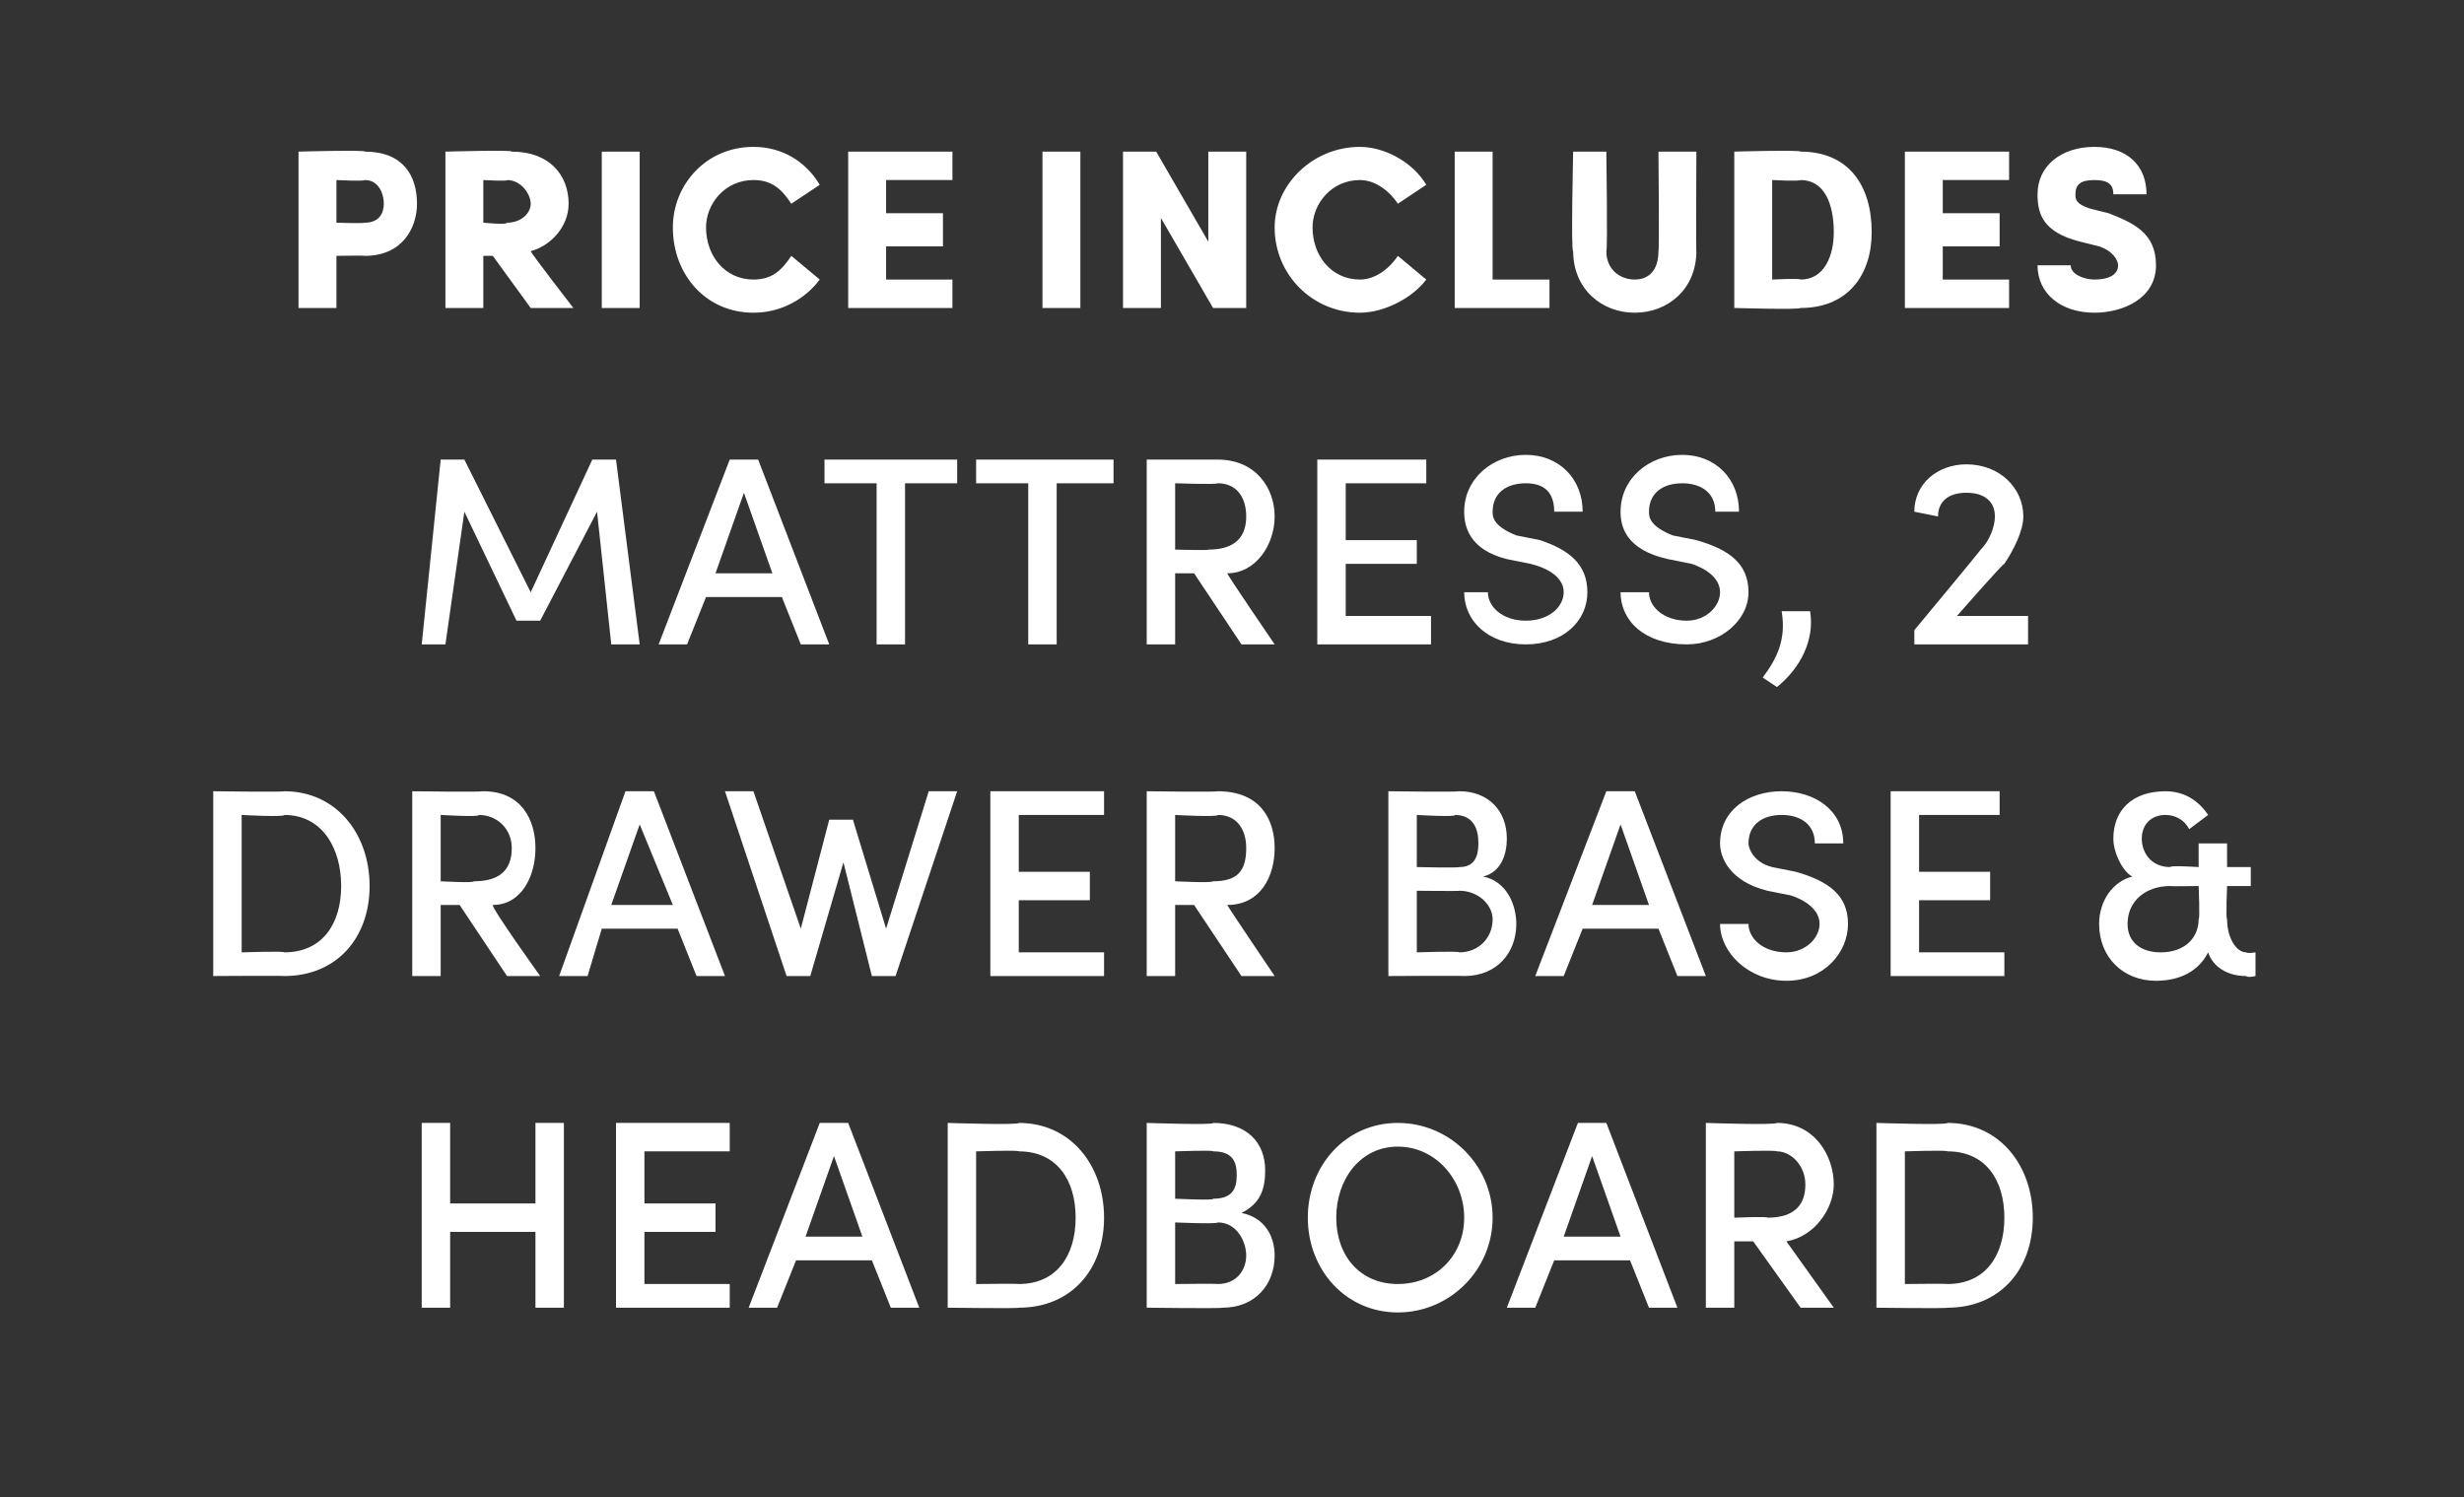
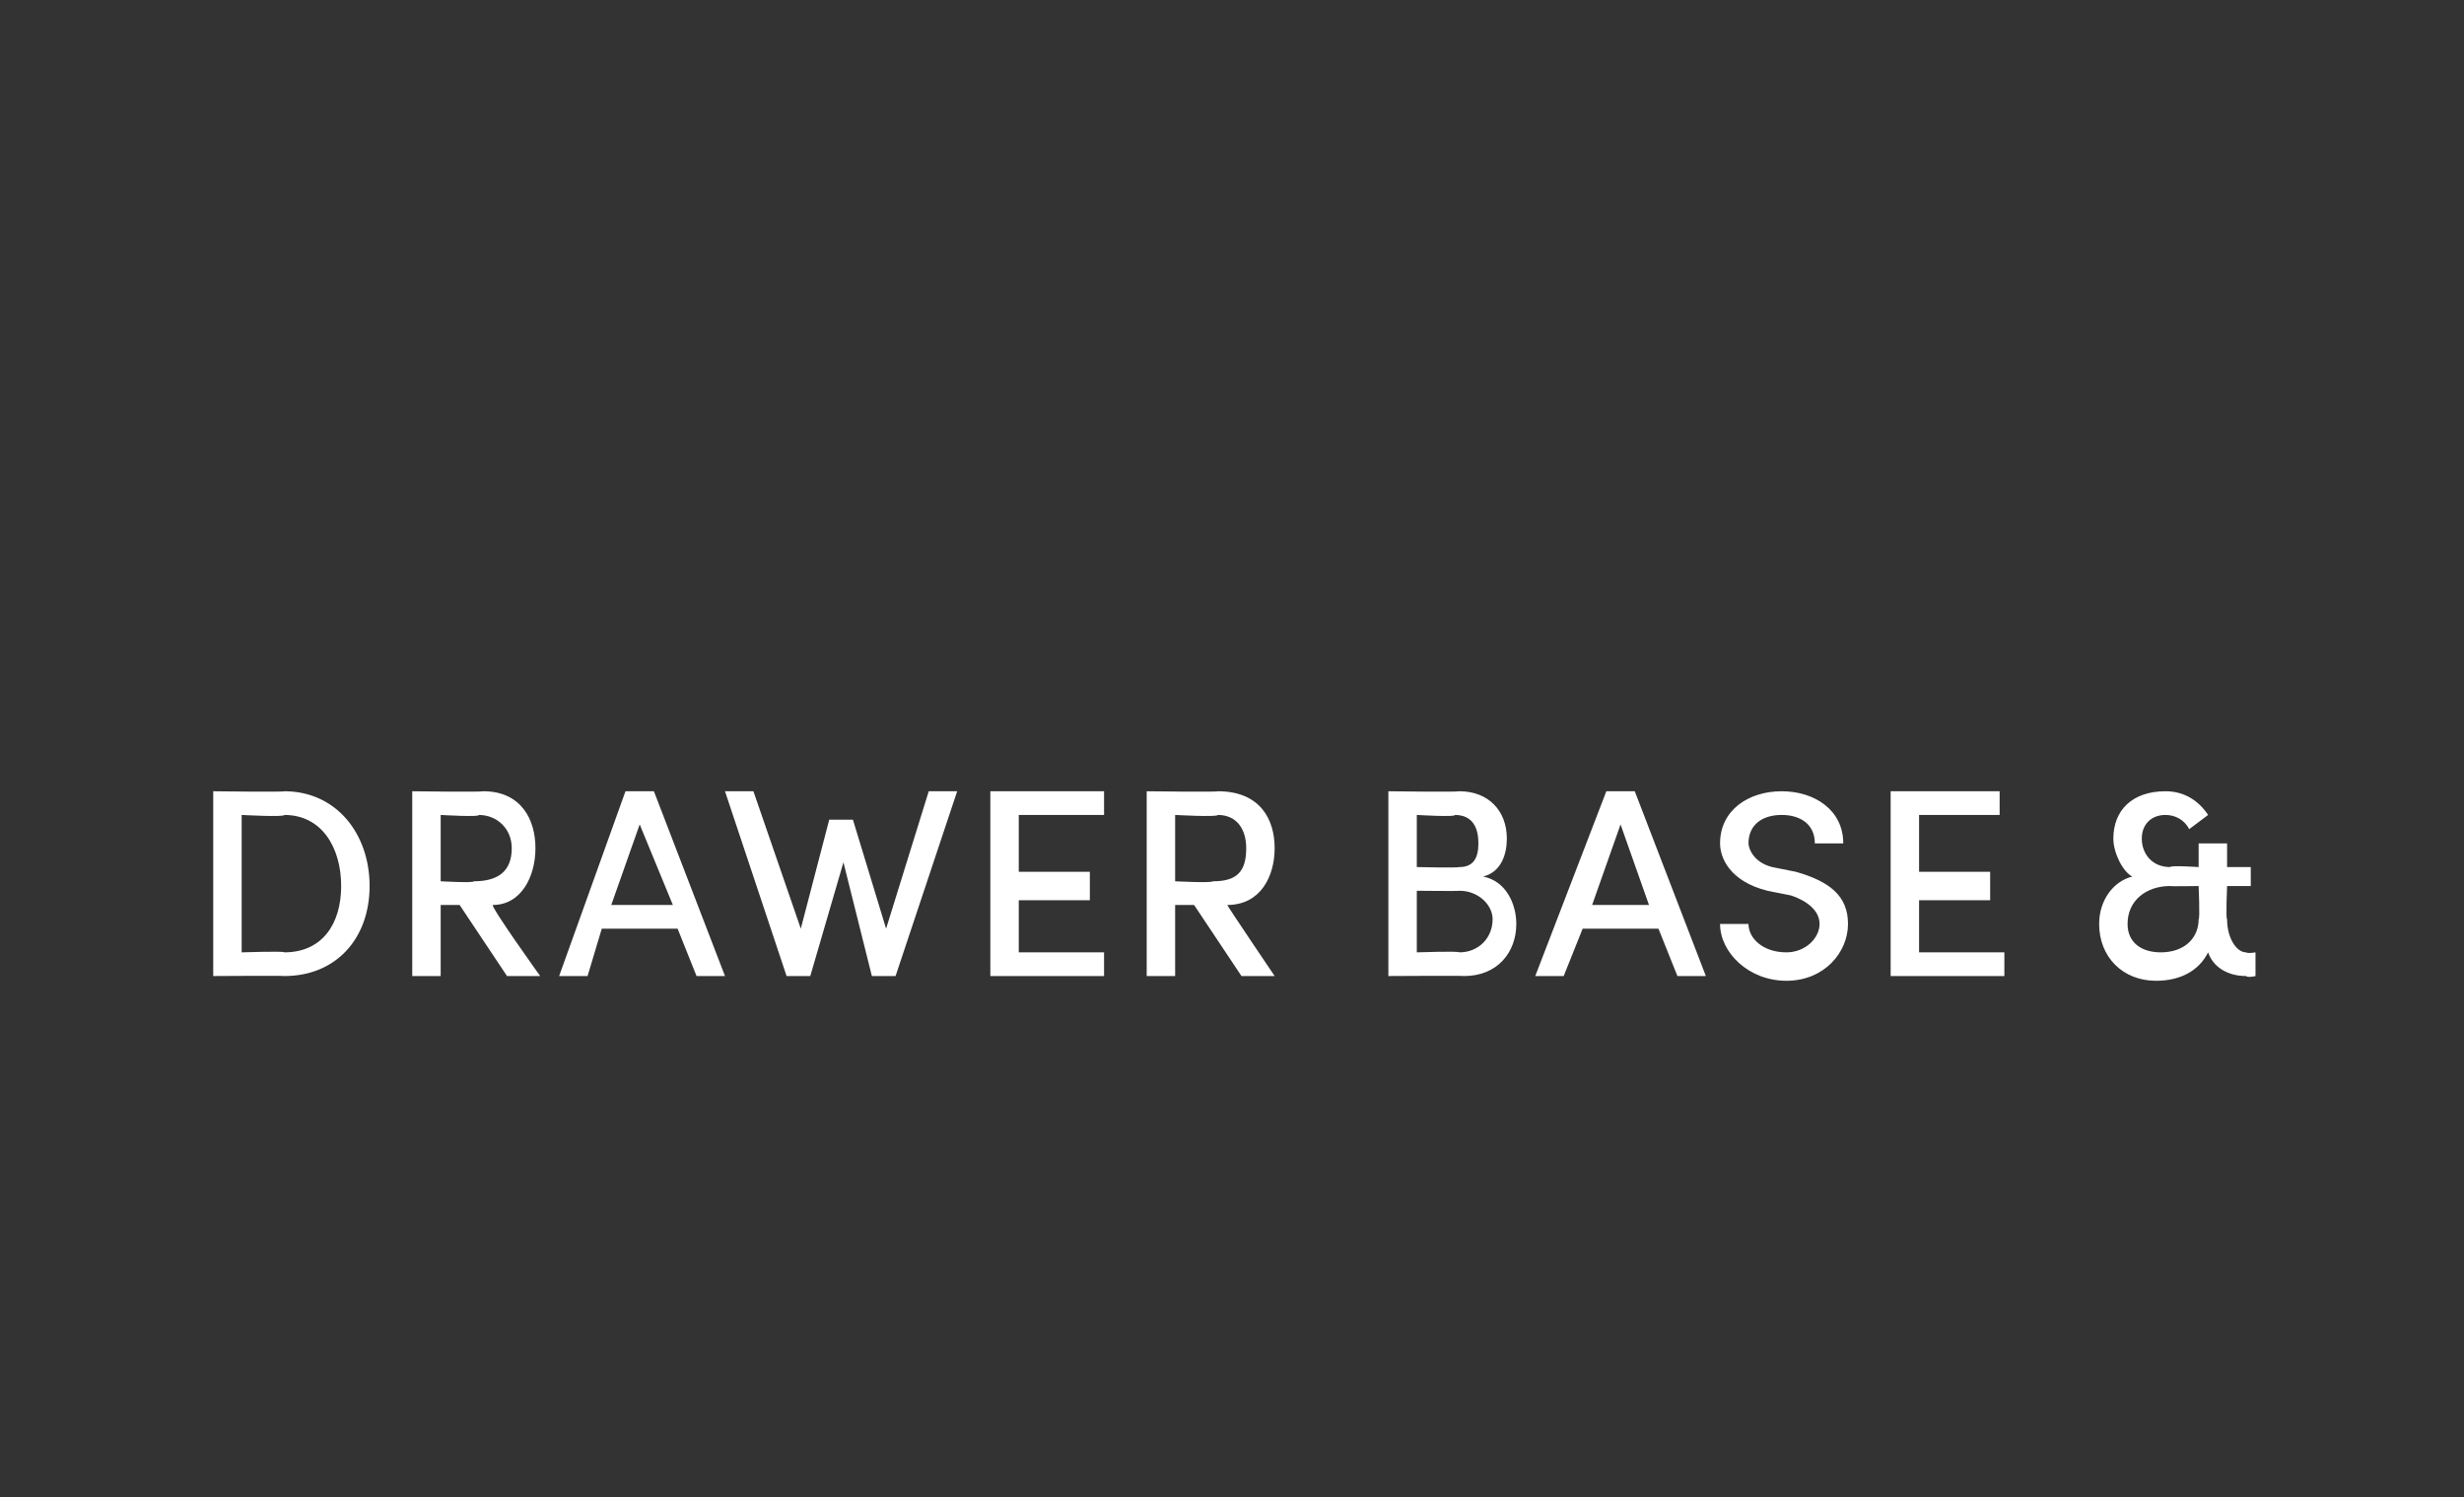
<svg xmlns="http://www.w3.org/2000/svg" version="1.1" width="52px" height="31.6px" viewBox="0 -3 52 31.6" style="top:-3px">
  <rect x="0" y="-3" width="52" height="31.6" fill="#333333" stroke="none" />
  <desc>price Includes mattress, 2 drawer base &amp; headboard</desc>
  <defs />
  <g id="Polygon36098">
-     <path d="M 11.3 20.7 L 11.9 20.7 L 11.9 24.6 L 11.3 24.6 L 11.3 23 L 9.5 23 L 9.5 24.6 L 8.9 24.6 L 8.9 20.7 L 9.5 20.7 L 9.5 22.4 L 11.3 22.4 L 11.3 20.7 Z M 13.6 24.1 L 15.4 24.1 L 15.4 24.6 L 13 24.6 L 13 20.7 L 15.4 20.7 L 15.4 21.3 L 13.6 21.3 L 13.6 22.4 L 15.1 22.4 L 15.1 23 L 13.6 23 L 13.6 24.1 Z M 18.8 24.6 L 18.4 23.6 L 16.8 23.6 L 16.4 24.6 L 15.8 24.6 L 17.3 20.7 L 17.9 20.7 L 19.4 24.6 L 18.8 24.6 Z M 17 23.1 L 18.2 23.1 L 17.6 21.4 L 17 23.1 Z M 21.5 20.7 C 22.6 20.7 23.3 21.6 23.3 22.7 C 23.3 23.8 22.6 24.6 21.5 24.6 C 21.51 24.62 20 24.6 20 24.6 L 20 20.7 C 20 20.7 21.51 20.75 21.5 20.7 Z M 21.5 24.1 C 22.3 24.1 22.7 23.5 22.7 22.7 C 22.7 21.9 22.3 21.3 21.5 21.3 C 21.51 21.27 20.6 21.3 20.6 21.3 L 20.6 24.1 C 20.6 24.1 21.51 24.09 21.5 24.1 Z M 26.9 23.5 C 26.9 24.1 26.5 24.6 25.8 24.6 C 25.77 24.62 24.2 24.6 24.2 24.6 L 24.2 20.7 C 24.2 20.7 25.65 20.75 25.6 20.7 C 26.3 20.7 26.7 21.1 26.7 21.7 C 26.7 22.1 26.6 22.4 26.2 22.6 C 26.7 22.7 26.9 23.1 26.9 23.5 Z M 25.6 21.3 C 25.64 21.27 24.8 21.3 24.8 21.3 L 24.8 22.3 C 24.8 22.3 25.65 22.34 25.6 22.3 C 26 22.3 26.1 22.1 26.1 21.8 C 26.1 21.5 26 21.3 25.6 21.3 Z M 25.7 24.1 C 26.1 24.1 26.3 23.8 26.3 23.5 C 26.3 23.2 26.1 22.8 25.7 22.8 C 25.69 22.84 24.8 22.8 24.8 22.8 L 24.8 24.1 C 24.8 24.1 25.66 24.09 25.7 24.1 Z M 27.6 22.7 C 27.6 21.6 28.4 20.7 29.5 20.7 C 30.6 20.7 31.5 21.6 31.5 22.7 C 31.5 23.8 30.6 24.7 29.5 24.7 C 28.4 24.7 27.6 23.8 27.6 22.7 Z M 30.9 22.7 C 30.9 21.9 30.3 21.2 29.5 21.2 C 28.7 21.2 28.2 21.9 28.2 22.7 C 28.2 23.5 28.7 24.1 29.5 24.1 C 30.3 24.1 30.9 23.5 30.9 22.7 Z M 34.8 24.6 L 34.4 23.6 L 32.8 23.6 L 32.4 24.6 L 31.8 24.6 L 33.3 20.7 L 33.9 20.7 L 35.4 24.6 L 34.8 24.6 Z M 33 23.1 L 34.2 23.1 L 33.6 21.4 L 33 23.1 Z M 38 24.6 L 37 23.2 L 36.6 23.2 L 36.6 24.6 L 36 24.6 L 36 20.7 C 36 20.7 37.47 20.75 37.5 20.7 C 38.3 20.7 38.7 21.4 38.7 22 C 38.7 22.5 38.3 23.1 37.7 23.2 C 37.68 23.17 38.7 24.6 38.7 24.6 L 38 24.6 Z M 36.6 21.3 L 36.6 22.7 C 36.6 22.7 37.33 22.67 37.3 22.7 C 37.9 22.7 38.1 22.4 38.1 22 C 38.1 21.6 37.8 21.3 37.5 21.3 C 37.47 21.27 36.6 21.3 36.6 21.3 Z M 41.1 20.7 C 42.2 20.7 42.9 21.6 42.9 22.7 C 42.9 23.8 42.2 24.6 41.1 24.6 C 41.1 24.62 39.6 24.6 39.6 24.6 L 39.6 20.7 C 39.6 20.7 41.1 20.75 41.1 20.7 Z M 41.1 24.1 C 41.9 24.1 42.3 23.5 42.3 22.7 C 42.3 21.9 41.9 21.3 41.1 21.3 C 41.1 21.27 40.2 21.3 40.2 21.3 L 40.2 24.1 C 40.2 24.1 41.1 24.09 41.1 24.1 Z " stroke="none" fill="#fff" />
-   </g>
+     </g>
  <g id="Polygon36097">
    <path d="M 6 13.7 C 7.1 13.7 7.8 14.6 7.8 15.7 C 7.8 16.8 7.1 17.6 6 17.6 C 6.01 17.59 4.5 17.6 4.5 17.6 L 4.5 13.7 C 4.5 13.7 6.01 13.72 6 13.7 Z M 6 17.1 C 6.8 17.1 7.2 16.5 7.2 15.7 C 7.2 14.9 6.8 14.2 6 14.2 C 6.01 14.25 5.1 14.2 5.1 14.2 L 5.1 17.1 C 5.1 17.1 6.01 17.07 6 17.1 Z M 10.7 17.6 L 9.7 16.1 L 9.3 16.1 L 9.3 17.6 L 8.7 17.6 L 8.7 13.7 C 8.7 13.7 10.15 13.72 10.2 13.7 C 11 13.7 11.3 14.3 11.3 14.9 C 11.3 15.5 11 16.1 10.4 16.1 C 10.36 16.15 11.4 17.6 11.4 17.6 L 10.7 17.6 Z M 9.3 14.2 L 9.3 15.6 C 9.3 15.6 10.01 15.64 10 15.6 C 10.5 15.6 10.8 15.4 10.8 14.9 C 10.8 14.5 10.5 14.2 10.1 14.2 C 10.15 14.25 9.3 14.2 9.3 14.2 Z M 14.7 17.6 L 14.3 16.6 L 12.7 16.6 L 12.4 17.6 L 11.8 17.6 L 13.2 13.7 L 13.8 13.7 L 15.3 17.6 L 14.7 17.6 Z M 12.9 16.1 L 14.2 16.1 L 13.5 14.4 L 12.9 16.1 Z M 19.6 13.7 L 20.2 13.7 L 18.9 17.6 L 18.4 17.6 L 17.8 15.2 L 17.1 17.6 L 16.6 17.6 L 15.3 13.7 L 15.9 13.7 L 16.9 16.6 L 17.5 14.3 L 18 14.3 L 18.7 16.6 L 19.6 13.7 Z M 21.5 17.1 L 23.3 17.1 L 23.3 17.6 L 20.9 17.6 L 20.9 13.7 L 23.3 13.7 L 23.3 14.2 L 21.5 14.2 L 21.5 15.4 L 23 15.4 L 23 16 L 21.5 16 L 21.5 17.1 Z M 26.2 17.6 L 25.2 16.1 L 24.8 16.1 L 24.8 17.6 L 24.2 17.6 L 24.2 13.7 C 24.2 13.7 25.71 13.72 25.7 13.7 C 26.6 13.7 26.9 14.3 26.9 14.9 C 26.9 15.5 26.6 16.1 25.9 16.1 C 25.92 16.15 26.9 17.6 26.9 17.6 L 26.2 17.6 Z M 24.8 14.2 L 24.8 15.6 C 24.8 15.6 25.57 15.64 25.6 15.6 C 26.1 15.6 26.3 15.4 26.3 14.9 C 26.3 14.5 26.1 14.2 25.7 14.2 C 25.7 14.25 24.8 14.2 24.8 14.2 Z M 32 16.5 C 32 17.1 31.6 17.6 30.9 17.6 C 30.88 17.59 29.3 17.6 29.3 17.6 L 29.3 13.7 C 29.3 13.7 30.76 13.72 30.8 13.7 C 31.4 13.7 31.8 14.1 31.8 14.7 C 31.8 15 31.7 15.4 31.3 15.5 C 31.8 15.6 32 16.1 32 16.5 Z M 30.7 14.2 C 30.75 14.25 29.9 14.2 29.9 14.2 L 29.9 15.3 C 29.9 15.3 30.76 15.32 30.8 15.3 C 31.1 15.3 31.2 15.1 31.2 14.8 C 31.2 14.5 31.1 14.2 30.7 14.2 Z M 30.8 17.1 C 31.2 17.1 31.5 16.8 31.5 16.4 C 31.5 16.1 31.2 15.8 30.8 15.8 C 30.8 15.81 29.9 15.8 29.9 15.8 L 29.9 17.1 C 29.9 17.1 30.77 17.07 30.8 17.1 Z M 35.4 17.6 L 35 16.6 L 33.4 16.6 L 33 17.6 L 32.4 17.6 L 33.9 13.7 L 34.5 13.7 L 36 17.6 L 35.4 17.6 Z M 33.6 16.1 L 34.8 16.1 L 34.2 14.4 L 33.6 16.1 Z M 36.3 16.5 C 36.3 16.5 36.9 16.5 36.9 16.5 C 36.9 16.8 37.2 17.1 37.7 17.1 C 38.1 17.1 38.4 16.8 38.4 16.5 C 38.4 16.2 38.1 16 37.8 15.9 C 37.8 15.9 37.3 15.8 37.3 15.8 C 36.5 15.6 36.3 15.1 36.3 14.8 C 36.3 14.1 36.9 13.7 37.6 13.7 C 38.3 13.7 38.9 14.1 38.9 14.8 C 38.9 14.8 38.3 14.8 38.3 14.8 C 38.3 14.4 38 14.2 37.6 14.2 C 37.2 14.2 36.9 14.4 36.9 14.8 C 36.9 14.9 37 15.2 37.4 15.3 C 37.4 15.3 37.9 15.4 37.9 15.4 C 38.6 15.6 39 15.9 39 16.5 C 39 17.1 38.5 17.7 37.7 17.7 C 36.9 17.7 36.3 17.1 36.3 16.5 Z M 40.5 17.1 L 42.3 17.1 L 42.3 17.6 L 39.9 17.6 L 39.9 13.7 L 42.2 13.7 L 42.2 14.2 L 40.5 14.2 L 40.5 15.4 L 42 15.4 L 42 16 L 40.5 16 L 40.5 17.1 Z M 47.6 17.1 L 47.6 17.6 C 47.6 17.6 47.44 17.64 47.4 17.6 C 47 17.6 46.7 17.4 46.6 17.1 C 46.4 17.5 46 17.7 45.5 17.7 C 44.8 17.7 44.3 17.2 44.3 16.5 C 44.3 16 44.6 15.6 45 15.5 C 44.8 15.4 44.6 15 44.6 14.7 C 44.6 14.1 45 13.7 45.7 13.7 C 46.1 13.7 46.4 13.9 46.6 14.2 C 46.6 14.2 46.2 14.5 46.2 14.5 C 46.1 14.3 45.9 14.2 45.7 14.2 C 45.4 14.2 45.2 14.4 45.2 14.7 C 45.2 15 45.4 15.3 45.8 15.3 C 45.79 15.26 46.4 15.3 46.4 15.3 L 46.4 14.8 L 47 14.8 L 47 15.3 L 47.5 15.3 L 47.5 15.7 L 47 15.7 C 47 15.7 46.97 16.4 47 16.4 C 47 16.8 47.2 17.1 47.4 17.1 C 47.44 17.13 47.6 17.1 47.6 17.1 Z M 46.4 16.4 C 46.43 16.4 46.4 15.7 46.4 15.7 C 46.4 15.7 45.82 15.71 45.8 15.7 C 45.3 15.7 44.9 16 44.9 16.5 C 44.9 16.9 45.2 17.1 45.6 17.1 C 46.1 17.1 46.4 16.8 46.4 16.4 Z " stroke="none" fill="#fff" />
  </g>
  <g id="Polygon36096">
-     <path d="M 13.5 10.6 L 12.9 10.6 L 12.6 7.8 L 11.4 10.1 L 10.9 10.1 L 9.8 7.8 L 9.4 10.6 L 8.9 10.6 L 9.3 6.7 L 9.8 6.7 L 11.2 9.5 L 12.5 6.7 L 13 6.7 L 13.5 10.6 Z M 16.9 10.6 L 16.5 9.6 L 14.9 9.6 L 14.5 10.6 L 13.9 10.6 L 15.4 6.7 L 16 6.7 L 17.5 10.6 L 16.9 10.6 Z M 15.1 9.1 L 16.3 9.1 L 15.7 7.4 L 15.1 9.1 Z M 20.2 6.7 L 20.2 7.2 L 19.1 7.2 L 19.1 10.6 L 18.5 10.6 L 18.5 7.2 L 17.4 7.2 L 17.4 6.7 L 20.2 6.7 Z M 23.5 6.7 L 23.5 7.2 L 22.3 7.2 L 22.3 10.6 L 21.7 10.6 L 21.7 7.2 L 20.6 7.2 L 20.6 6.7 L 23.5 6.7 Z M 26.2 10.6 L 25.2 9.1 L 24.8 9.1 L 24.8 10.6 L 24.2 10.6 L 24.2 6.7 C 24.2 6.7 25.68 6.7 25.7 6.7 C 26.5 6.7 26.9 7.3 26.9 7.9 C 26.9 8.5 26.5 9.1 25.9 9.1 C 25.89 9.12 26.9 10.6 26.9 10.6 L 26.2 10.6 Z M 24.8 7.2 L 24.8 8.6 C 24.8 8.6 25.54 8.62 25.5 8.6 C 26.1 8.6 26.3 8.3 26.3 7.9 C 26.3 7.5 26.1 7.2 25.7 7.2 C 25.67 7.23 24.8 7.2 24.8 7.2 Z M 28.4 10 L 30.2 10 L 30.2 10.6 L 27.8 10.6 L 27.8 6.7 L 30.1 6.7 L 30.1 7.2 L 28.4 7.2 L 28.4 8.4 L 29.9 8.4 L 29.9 8.9 L 28.4 8.9 L 28.4 10 Z M 30.9 9.5 C 30.9 9.5 31.4 9.5 31.4 9.5 C 31.4 9.8 31.7 10.1 32.2 10.1 C 32.7 10.1 33 9.8 33 9.5 C 33 9.2 32.7 9 32.3 8.9 C 32.3 8.9 31.8 8.8 31.8 8.8 C 31 8.6 30.9 8.1 30.9 7.8 C 30.9 7.1 31.5 6.6 32.2 6.6 C 32.9 6.6 33.4 7.1 33.4 7.8 C 33.4 7.8 32.8 7.8 32.8 7.8 C 32.8 7.4 32.6 7.2 32.2 7.2 C 31.8 7.2 31.5 7.4 31.5 7.8 C 31.5 7.9 31.5 8.1 32 8.3 C 32 8.3 32.5 8.4 32.5 8.4 C 33.1 8.6 33.5 8.9 33.5 9.5 C 33.5 10.1 33 10.6 32.2 10.6 C 31.4 10.6 30.9 10.1 30.9 9.5 Z M 34.2 9.5 C 34.2 9.5 34.8 9.5 34.8 9.5 C 34.8 9.8 35.1 10.1 35.6 10.1 C 36 10.1 36.3 9.8 36.3 9.5 C 36.3 9.2 36 9 35.7 8.9 C 35.7 8.9 35.2 8.8 35.2 8.8 C 34.3 8.6 34.2 8.1 34.2 7.8 C 34.2 7.1 34.8 6.6 35.5 6.6 C 36.2 6.6 36.7 7.1 36.7 7.8 C 36.7 7.8 36.2 7.8 36.2 7.8 C 36.2 7.4 35.9 7.2 35.5 7.2 C 35.1 7.2 34.8 7.4 34.8 7.8 C 34.8 7.9 34.8 8.1 35.3 8.3 C 35.3 8.3 35.8 8.4 35.8 8.4 C 36.5 8.6 36.9 8.9 36.9 9.5 C 36.9 10.1 36.3 10.6 35.6 10.6 C 34.7 10.6 34.2 10.1 34.2 9.5 Z M 37.2 11.3 C 37.5 10.9 37.7 10.5 37.6 9.9 C 37.6 9.9 38.2 9.9 38.2 9.9 C 38.3 10.5 38 11.1 37.5 11.5 C 37.5 11.5 37.2 11.3 37.2 11.3 Z M 41.3 10 L 42.8 10 L 42.8 10.6 L 40.4 10.6 L 40.4 10.3 C 40.4 10.3 41.78 8.64 41.8 8.6 C 42 8.4 42.1 8.1 42.1 7.9 C 42.1 7.6 41.9 7.4 41.5 7.4 C 41.1 7.4 40.9 7.6 40.9 7.9 C 40.9 7.9 40.4 7.8 40.4 7.8 C 40.4 7.2 40.9 6.8 41.5 6.8 C 42.2 6.8 42.7 7.3 42.7 7.9 C 42.7 8.2 42.5 8.6 42.3 8.9 C 42.27 8.89 41.3 10 41.3 10 Z " stroke="none" fill="#fff" />
-   </g>
+     </g>
  <g id="Polygon36095">
-     <path d="M 7.7 0.2 C 8.5 0.2 8.8 0.7 8.8 1.3 C 8.8 1.8 8.5 2.4 7.7 2.4 C 7.7 2.39 7.1 2.4 7.1 2.4 L 7.1 3.5 L 6.3 3.5 L 6.3 0.2 C 6.3 0.2 7.7 0.16 7.7 0.2 Z M 7.7 1.7 C 8 1.7 8.1 1.5 8.1 1.3 C 8.1 1.1 8 0.8 7.7 0.8 C 7.67 0.83 7.1 0.8 7.1 0.8 L 7.1 1.7 C 7.1 1.7 7.66 1.72 7.7 1.7 Z M 11.2 3.5 L 10.4 2.4 L 10.2 2.4 L 10.2 3.5 L 9.4 3.5 L 9.4 0.2 C 9.4 0.2 10.83 0.16 10.8 0.2 C 11.6 0.2 12 0.7 12 1.3 C 12 1.8 11.6 2.2 11.2 2.3 C 11.18 2.31 12.1 3.5 12.1 3.5 L 11.2 3.5 Z M 10.2 0.8 L 10.2 1.7 C 10.2 1.7 10.71 1.75 10.7 1.7 C 11 1.7 11.2 1.5 11.2 1.3 C 11.2 1.1 11 0.8 10.7 0.8 C 10.73 0.83 10.2 0.8 10.2 0.8 Z M 12.7 3.5 L 12.7 0.2 L 13.5 0.2 L 13.5 3.5 L 12.7 3.5 Z M 14.2 1.8 C 14.2 0.9 14.9 0.1 15.9 0.1 C 16.5 0.1 17 0.4 17.3 0.9 C 17.3 0.9 16.7 1.3 16.7 1.3 C 16.5 1 16.3 0.8 15.9 0.8 C 15.3 0.8 14.9 1.3 14.9 1.8 C 14.9 2.4 15.3 2.9 15.9 2.9 C 16.3 2.9 16.5 2.7 16.7 2.4 C 16.7 2.4 17.3 2.9 17.3 2.9 C 17 3.3 16.5 3.6 15.9 3.6 C 14.9 3.6 14.2 2.8 14.2 1.8 Z M 18.7 2.9 L 20.1 2.9 L 20.1 3.5 L 17.9 3.5 L 17.9 0.2 L 20.1 0.2 L 20.1 0.8 L 18.7 0.8 L 18.7 1.5 L 19.9 1.5 L 19.9 2.2 L 18.7 2.2 L 18.7 2.9 Z M 22 3.5 L 22 0.2 L 22.8 0.2 L 22.8 3.5 L 22 3.5 Z M 25.5 0.2 L 26.3 0.2 L 26.3 3.5 L 25.6 3.5 L 24.5 1.6 L 24.5 3.5 L 23.7 3.5 L 23.7 0.2 L 24.4 0.2 L 25.5 2.1 L 25.5 0.2 Z M 26.9 1.8 C 26.9 0.9 27.7 0.1 28.7 0.1 C 29.2 0.1 29.8 0.4 30.1 0.9 C 30.1 0.9 29.5 1.3 29.5 1.3 C 29.3 1 29 0.8 28.7 0.8 C 28.1 0.8 27.7 1.3 27.7 1.8 C 27.7 2.4 28.1 2.9 28.7 2.9 C 29 2.9 29.3 2.7 29.5 2.4 C 29.5 2.4 30.1 2.9 30.1 2.9 C 29.8 3.3 29.2 3.6 28.7 3.6 C 27.7 3.6 26.9 2.8 26.9 1.8 Z M 31.5 2.9 L 32.7 2.9 L 32.7 3.5 L 30.7 3.5 L 30.7 0.2 L 31.5 0.2 L 31.5 2.9 Z M 33.2 2.3 C 33.15 2.34 33.2 0.2 33.2 0.2 L 33.9 0.2 C 33.9 0.2 33.93 2.28 33.9 2.3 C 33.9 2.7 34.2 2.9 34.5 2.9 C 34.8 2.9 35 2.7 35 2.3 C 35.02 2.28 35 0.2 35 0.2 L 35.8 0.2 C 35.8 0.2 35.79 2.34 35.8 2.3 C 35.8 3.1 35.2 3.6 34.5 3.6 C 33.8 3.6 33.2 3.1 33.2 2.3 Z M 38 0.2 C 39 0.2 39.5 0.9 39.5 1.9 C 39.5 2.8 39 3.5 38 3.5 C 37.97 3.54 36.6 3.5 36.6 3.5 L 36.6 0.2 C 36.6 0.2 37.97 0.16 38 0.2 Z M 38 2.9 C 38.5 2.9 38.7 2.4 38.7 1.9 C 38.7 1.3 38.5 0.8 38 0.8 C 37.97 0.83 37.4 0.8 37.4 0.8 L 37.4 2.9 C 37.4 2.9 37.97 2.87 38 2.9 Z M 41 2.9 L 42.4 2.9 L 42.4 3.5 L 40.2 3.5 L 40.2 0.2 L 42.4 0.2 L 42.4 0.8 L 41 0.8 L 41 1.5 L 42.2 1.5 L 42.2 2.2 L 41 2.2 L 41 2.9 Z M 43 2.6 C 43 2.6 43.7 2.6 43.7 2.6 C 43.7 2.8 44 2.9 44.2 2.9 C 44.5 2.9 44.7 2.8 44.7 2.6 C 44.7 2.5 44.6 2.3 44.3 2.2 C 44.3 2.2 43.9 2.1 43.9 2.1 C 43.1 1.9 43 1.5 43 1.1 C 43 0.5 43.5 0.1 44.2 0.1 C 44.9 0.1 45.3 0.5 45.3 1.1 C 45.3 1.1 44.6 1.1 44.6 1.1 C 44.6 0.9 44.5 0.8 44.2 0.8 C 43.9 0.8 43.8 0.9 43.8 1.1 C 43.8 1.2 43.8 1.3 44.1 1.4 C 44.1 1.4 44.5 1.5 44.5 1.5 C 45 1.7 45.5 1.9 45.5 2.6 C 45.5 3.3 44.8 3.6 44.2 3.6 C 43.5 3.6 43 3.2 43 2.6 Z " stroke="none" fill="#fff" />
-   </g>
+     </g>
</svg>